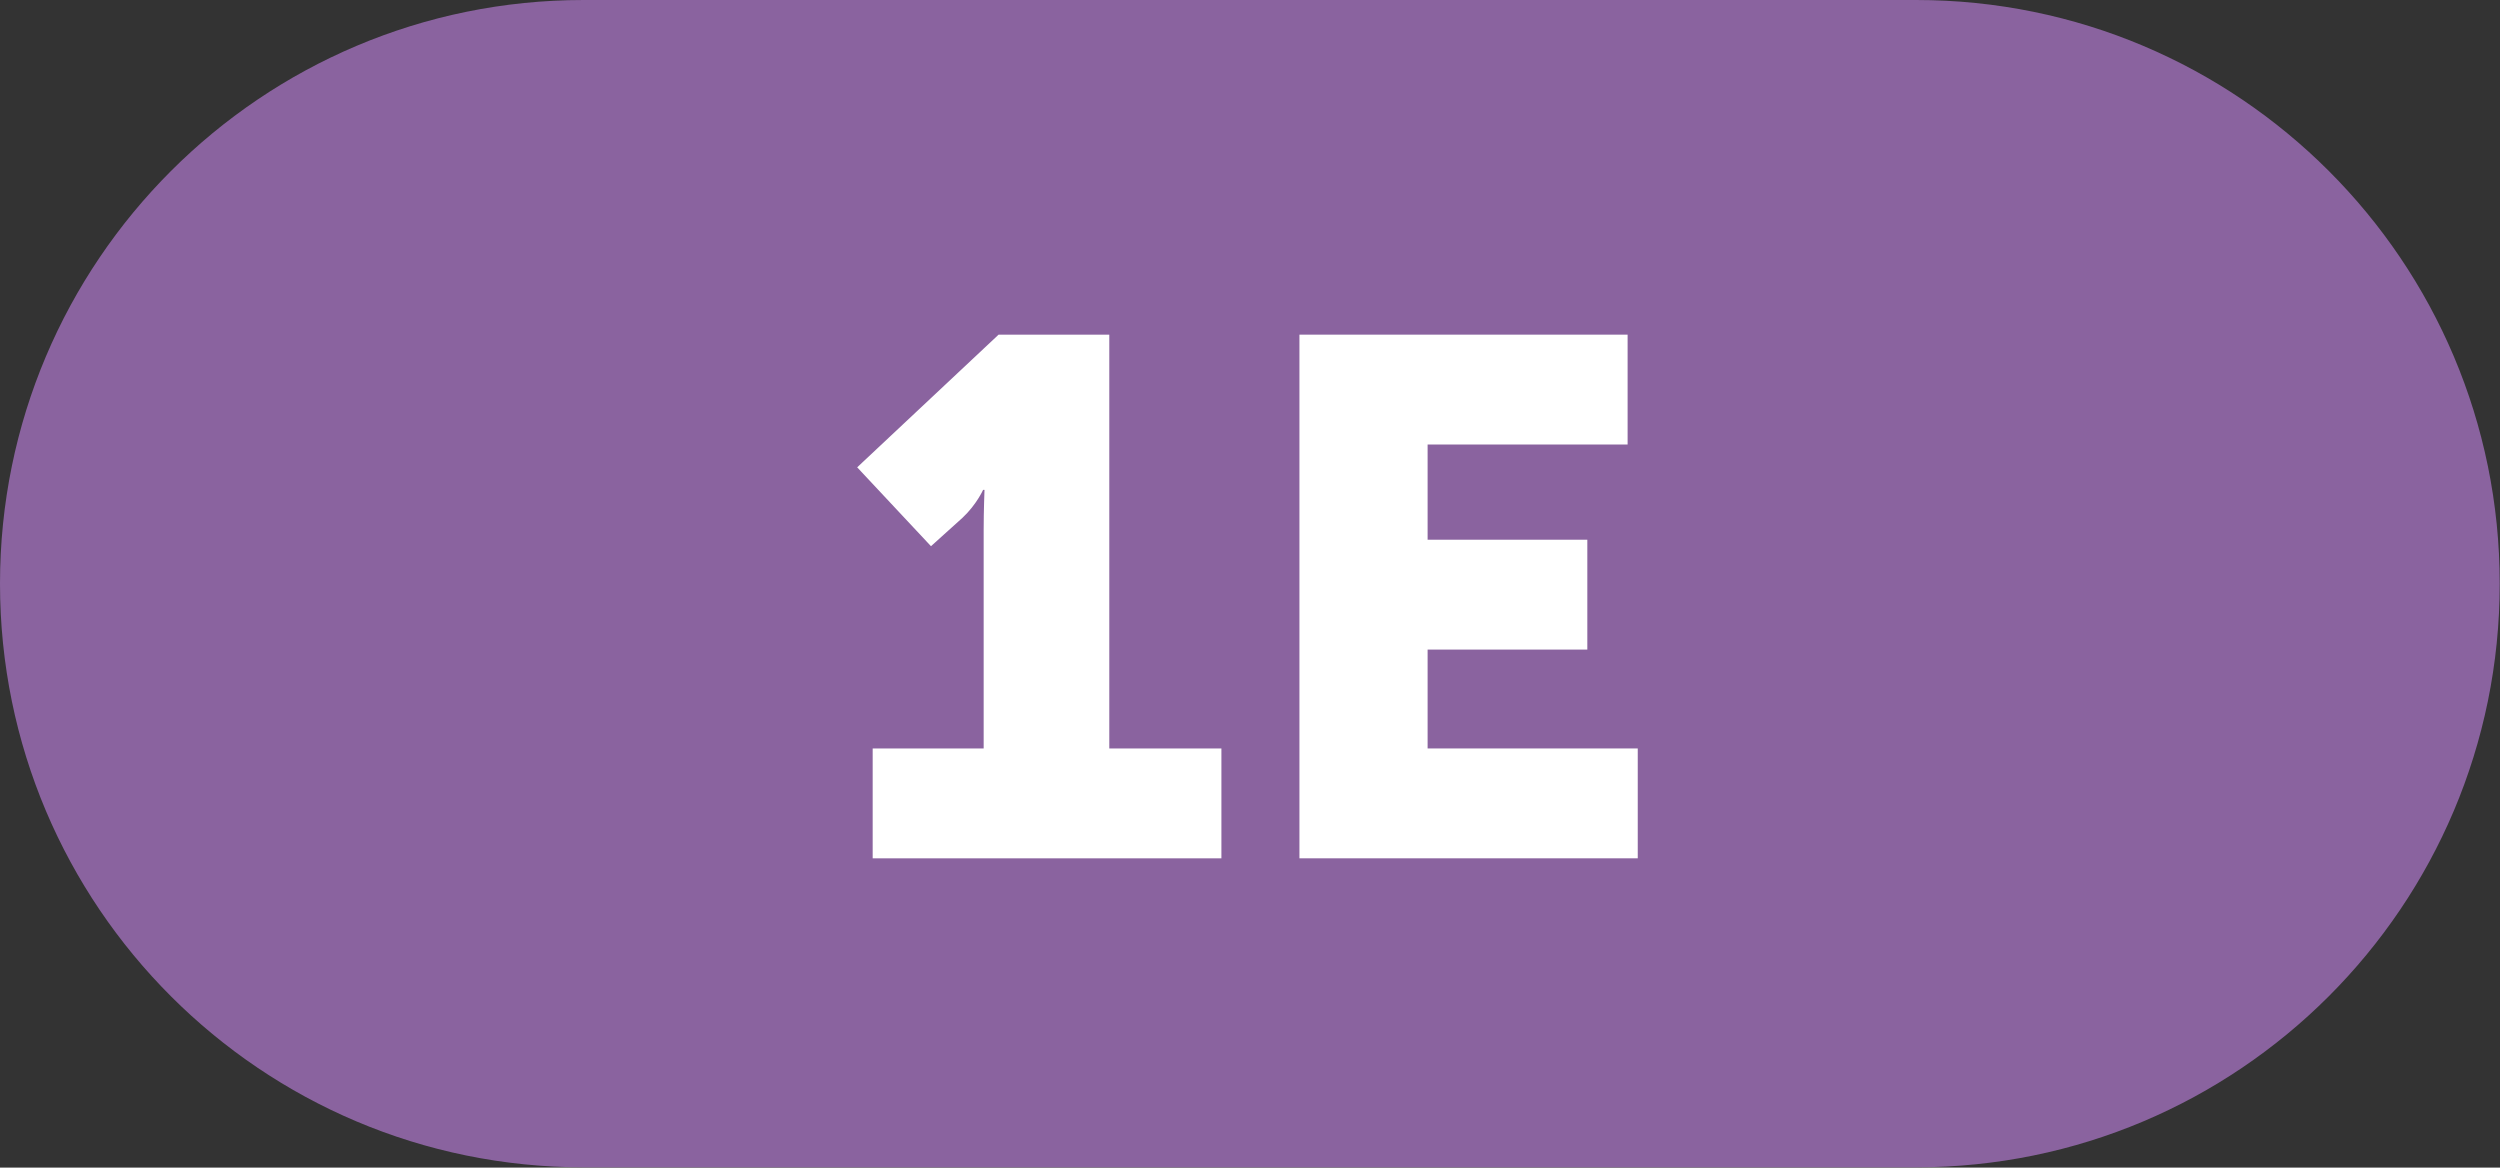
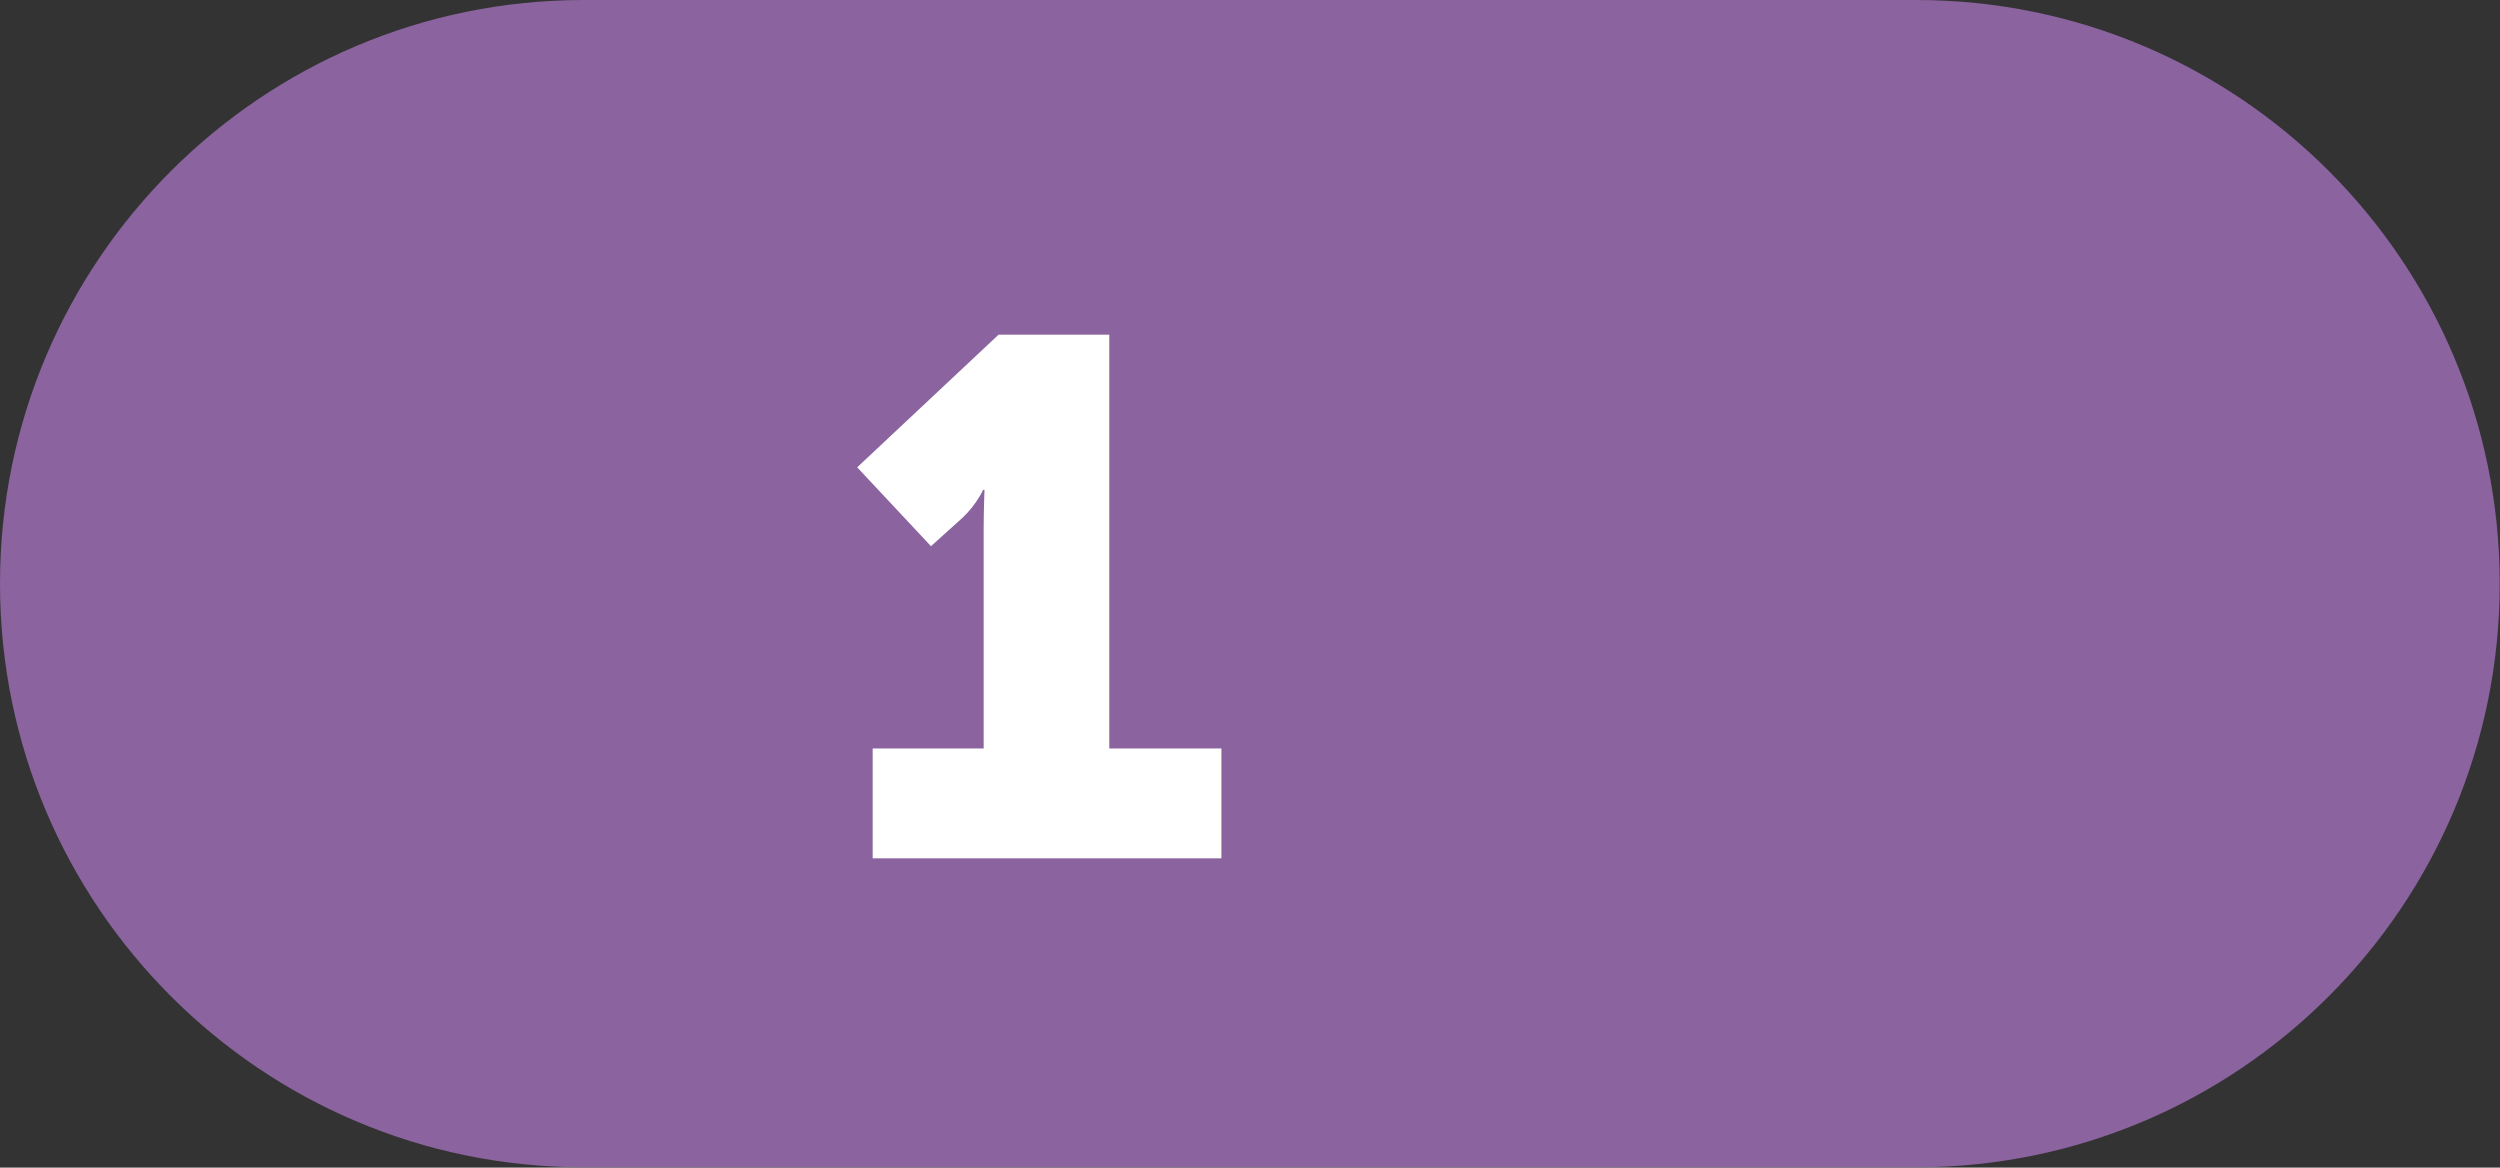
<svg xmlns="http://www.w3.org/2000/svg" viewBox="0 0 88.75 41.45">
  <rect x="0" y="0" width="88.75" height="41.45" fill="#333333" stroke="none" />
  <defs>
    <style>.d{fill:#fff;}.e{fill:#8a639f;}</style>
  </defs>
  <g id="a" />
  <g id="b">
    <g id="c">
      <g>
        <path class="e" d="M20.72,0C9.28,0,0,9.28,0,20.72s9.28,20.72,20.72,20.72h47.3c11.44,0,20.72-9.28,20.72-20.72S79.47,0,68.02,0H20.72Z" />
        <g>
          <path class="d" d="M30.97,26.57h3.95v-7.75c0-.7,.03-1.43,.03-1.43h-.05s-.23,.52-.73,.99l-1.12,1.01-2.62-2.8,5.02-4.71h3.93v14.69h3.98v3.9h-12.38v-3.9Z" />
-           <path class="d" d="M46.13,11.88h11.65v3.9h-7.1v3.38h5.67v3.9h-5.67v3.51h7.46v3.9h-12.01V11.88Z" />
        </g>
      </g>
    </g>
  </g>
</svg>